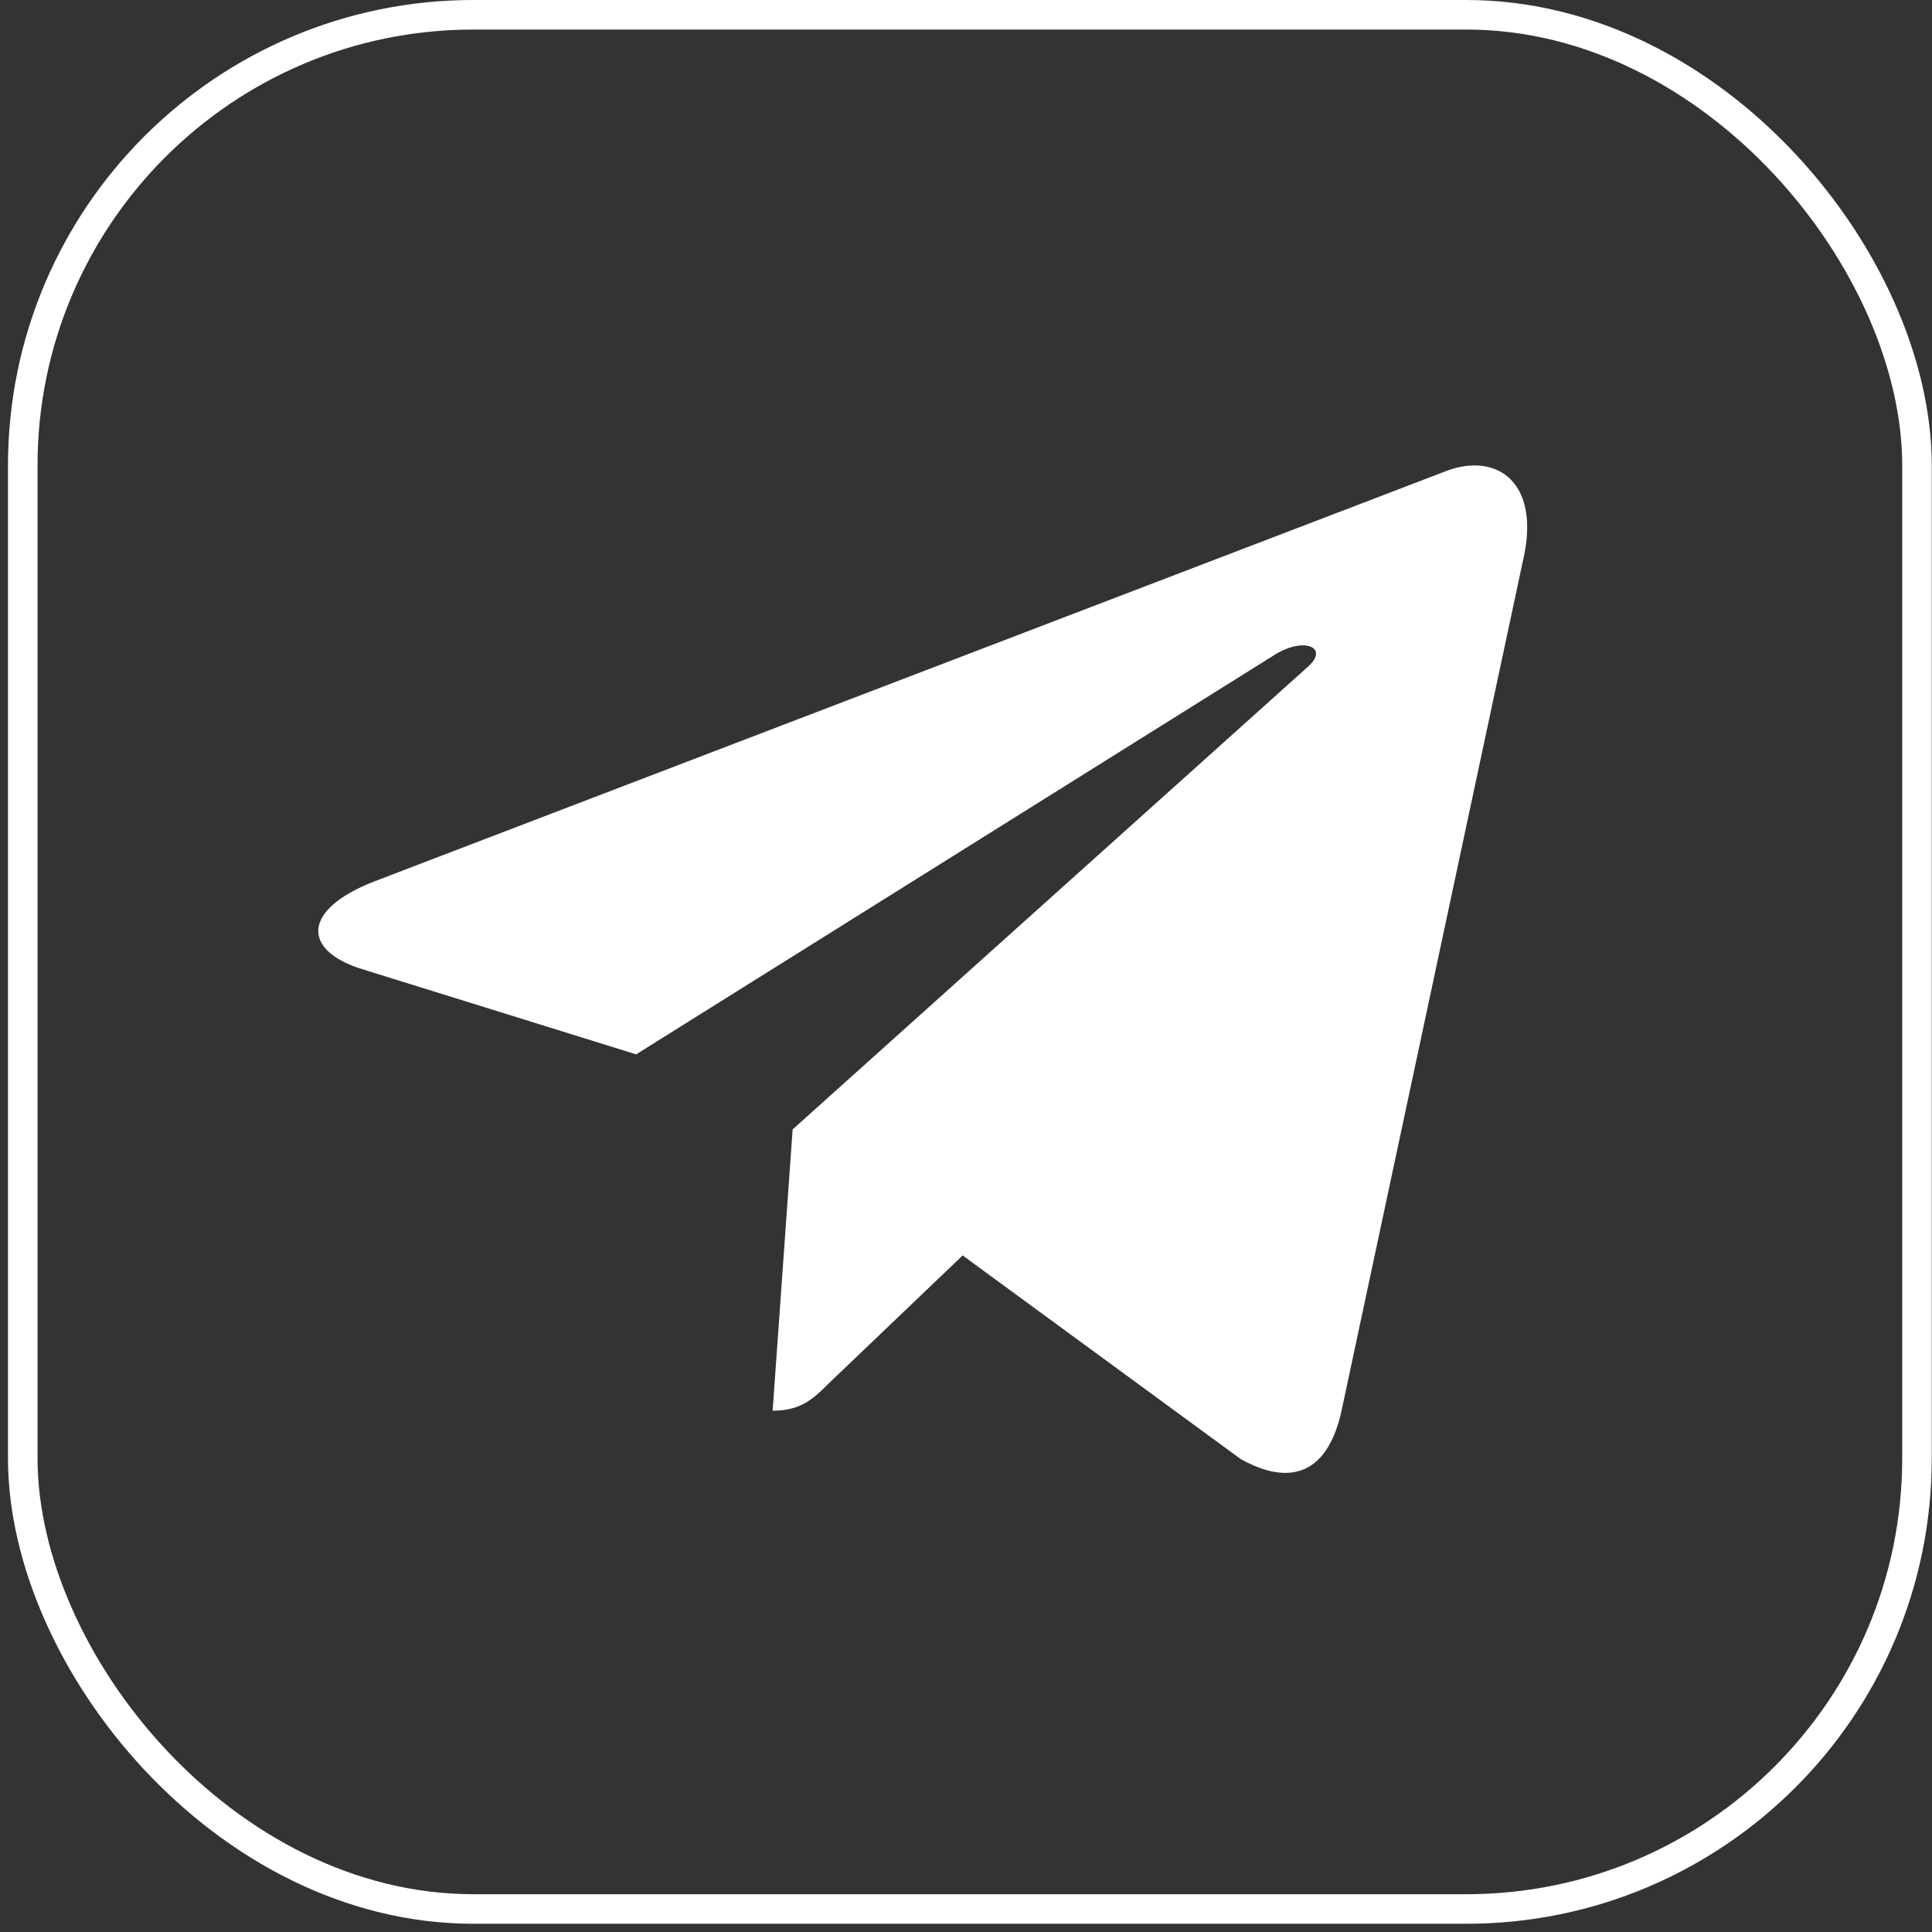
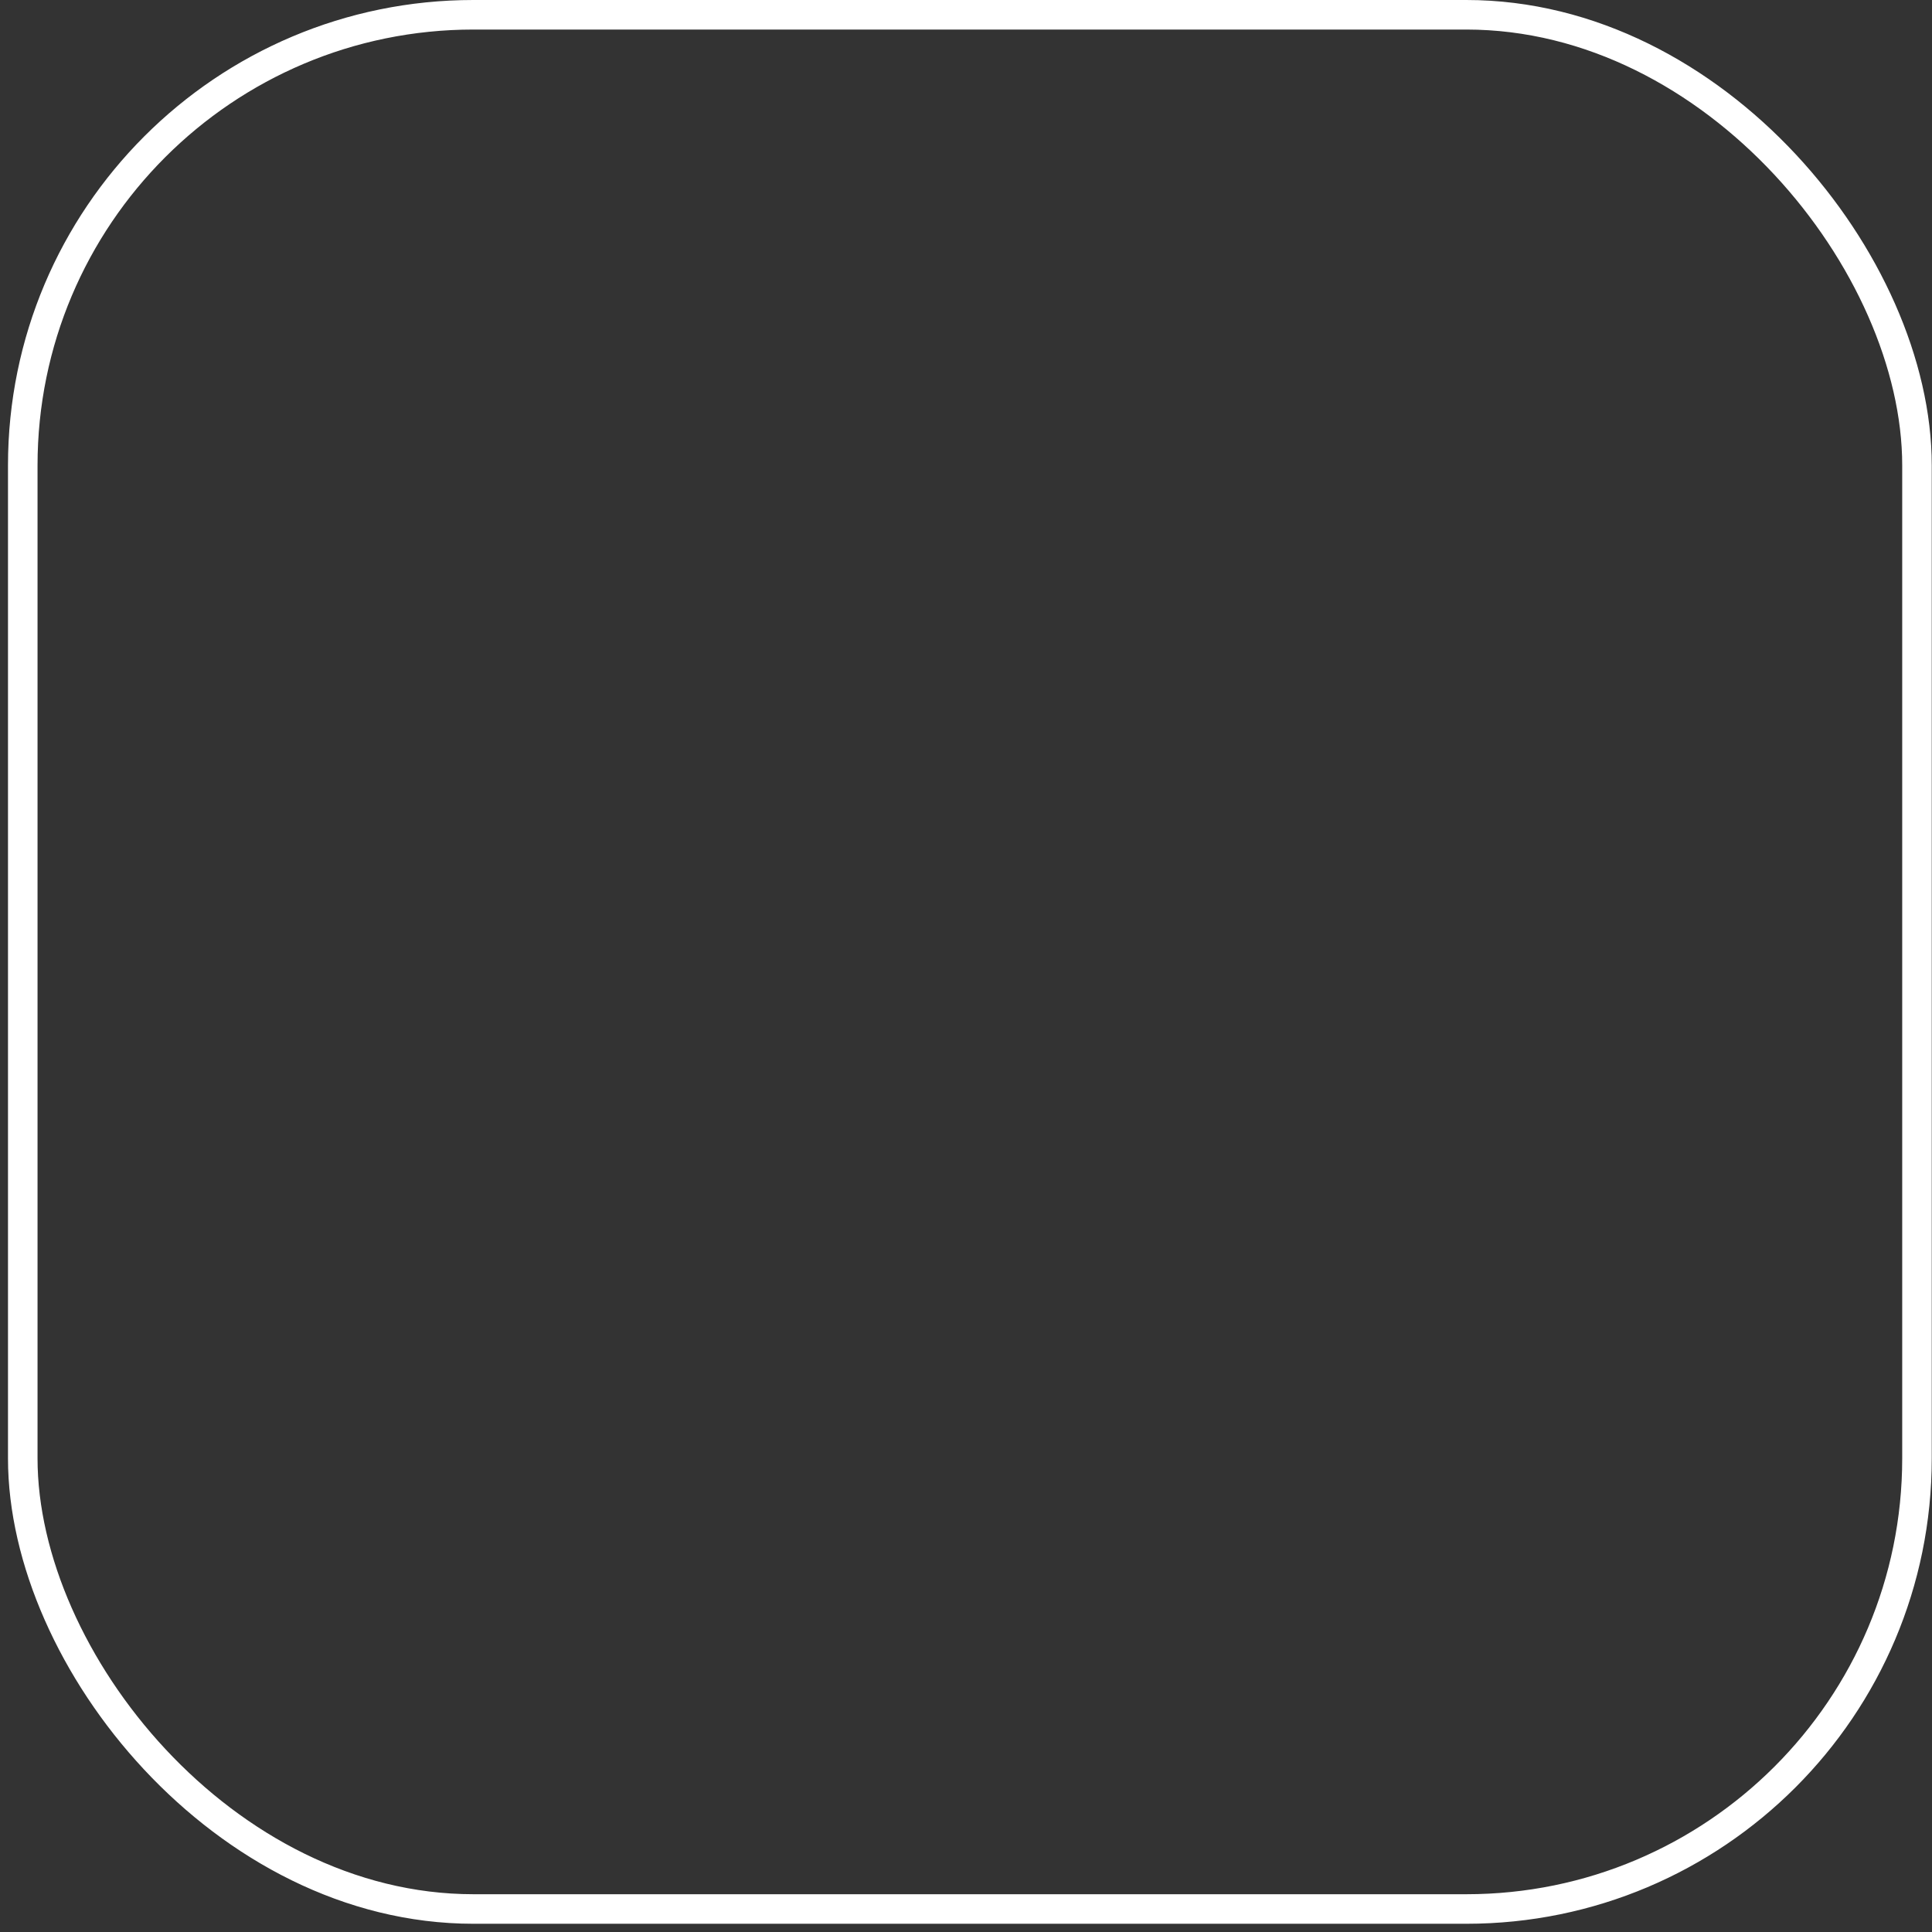
<svg xmlns="http://www.w3.org/2000/svg" width="119" height="119" viewBox="0 0 119 119" fill="none">
  <rect x="0" y="0" width="119" height="119" fill="#333333" stroke="none" />
-   <path d="M48.822 69.565L47.59 86.891C49.353 86.891 50.116 86.134 51.031 85.225L59.294 77.328L76.414 89.866C79.554 91.616 81.766 90.695 82.613 86.978L93.851 34.319L93.854 34.316C94.85 29.674 92.176 27.859 89.117 28.998L23.061 54.288C18.553 56.038 18.621 58.551 22.295 59.69L39.182 64.942L78.409 40.397C80.255 39.175 81.934 39.851 80.553 41.074L48.822 69.565Z" fill="white" />
  <rect x="1.402" y="0.91" width="116.673" height="116.673" rx="27.758" stroke="white" stroke-width="1.82" />
</svg>